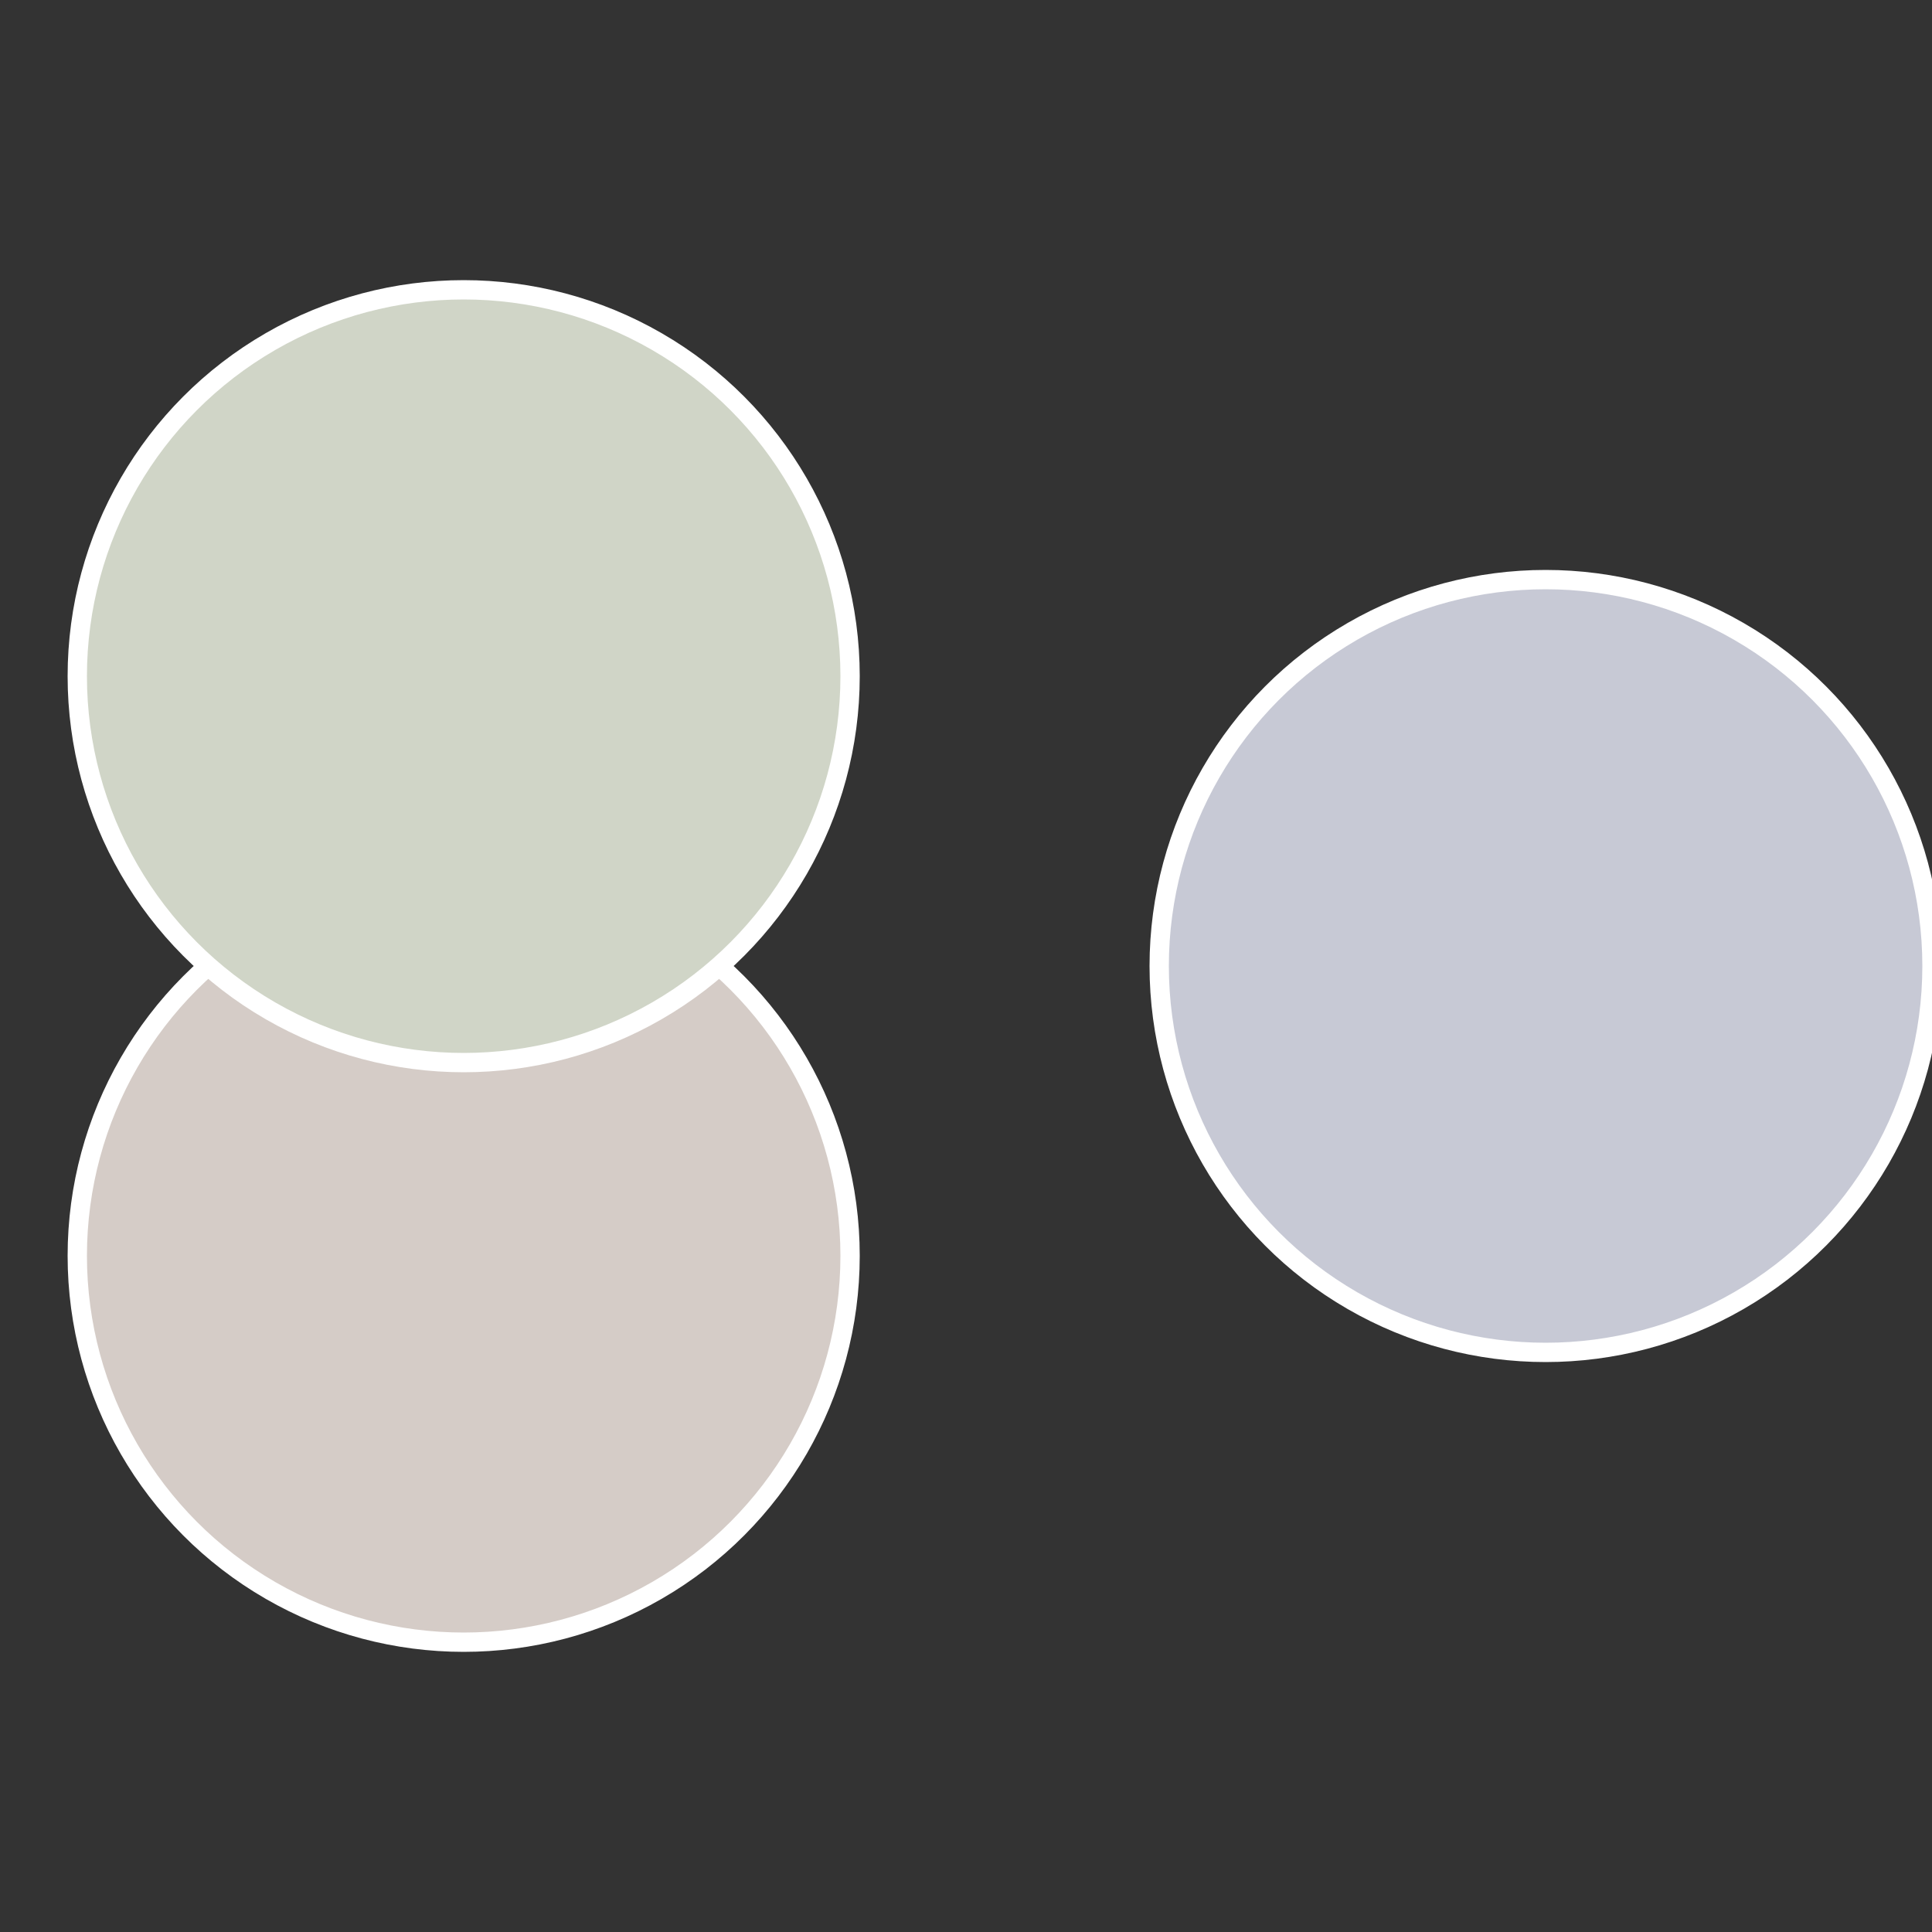
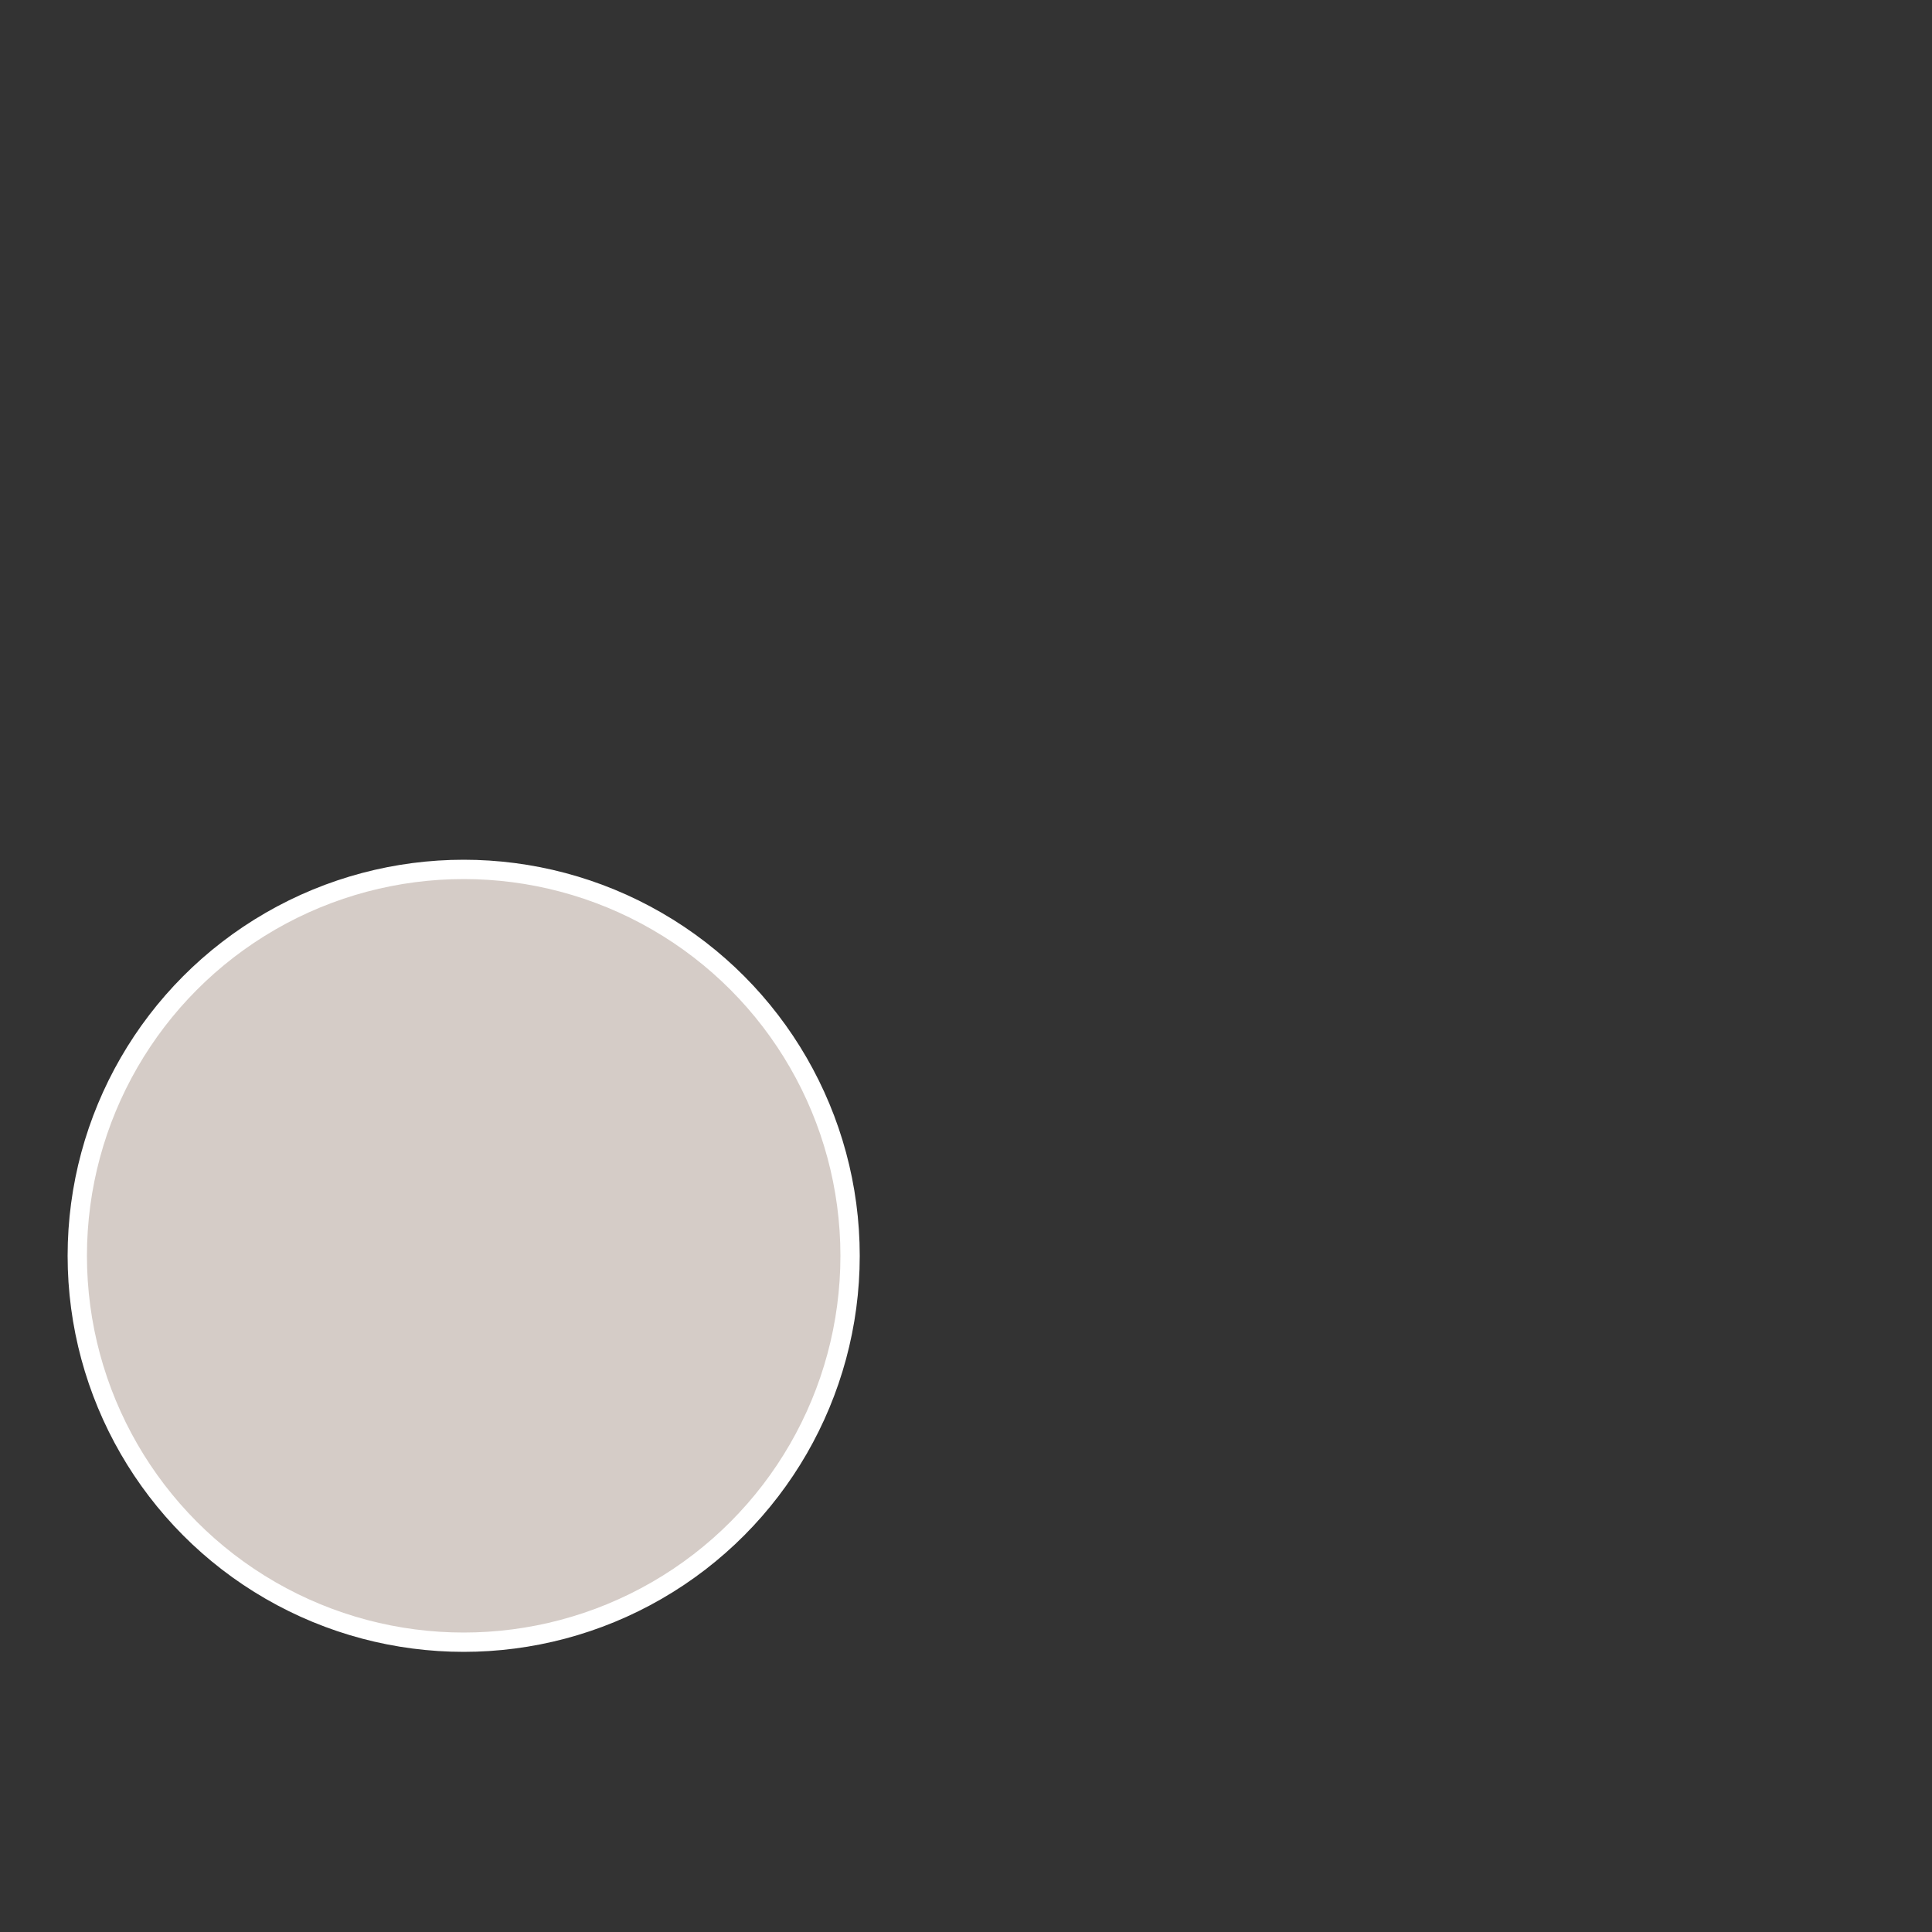
<svg xmlns="http://www.w3.org/2000/svg" width="500" height="500" viewBox="-1 -1 2 2">
  <rect x="-1" y="-1" width="2" height="2" fill="#333333" stroke="none" />
-   <circle cx="0.6" cy="0" r="0.4" fill="#c7c9d5" stroke="#fff" stroke-width="1%" />
  <circle cx="-0.52" cy="0.3" r="0.4" fill="#d5ccc7" stroke="#fff" stroke-width="1%" />
-   <circle cx="-0.52" cy="-0.3" r="0.4" fill="#d0d5c7" stroke="#fff" stroke-width="1%" />
</svg>